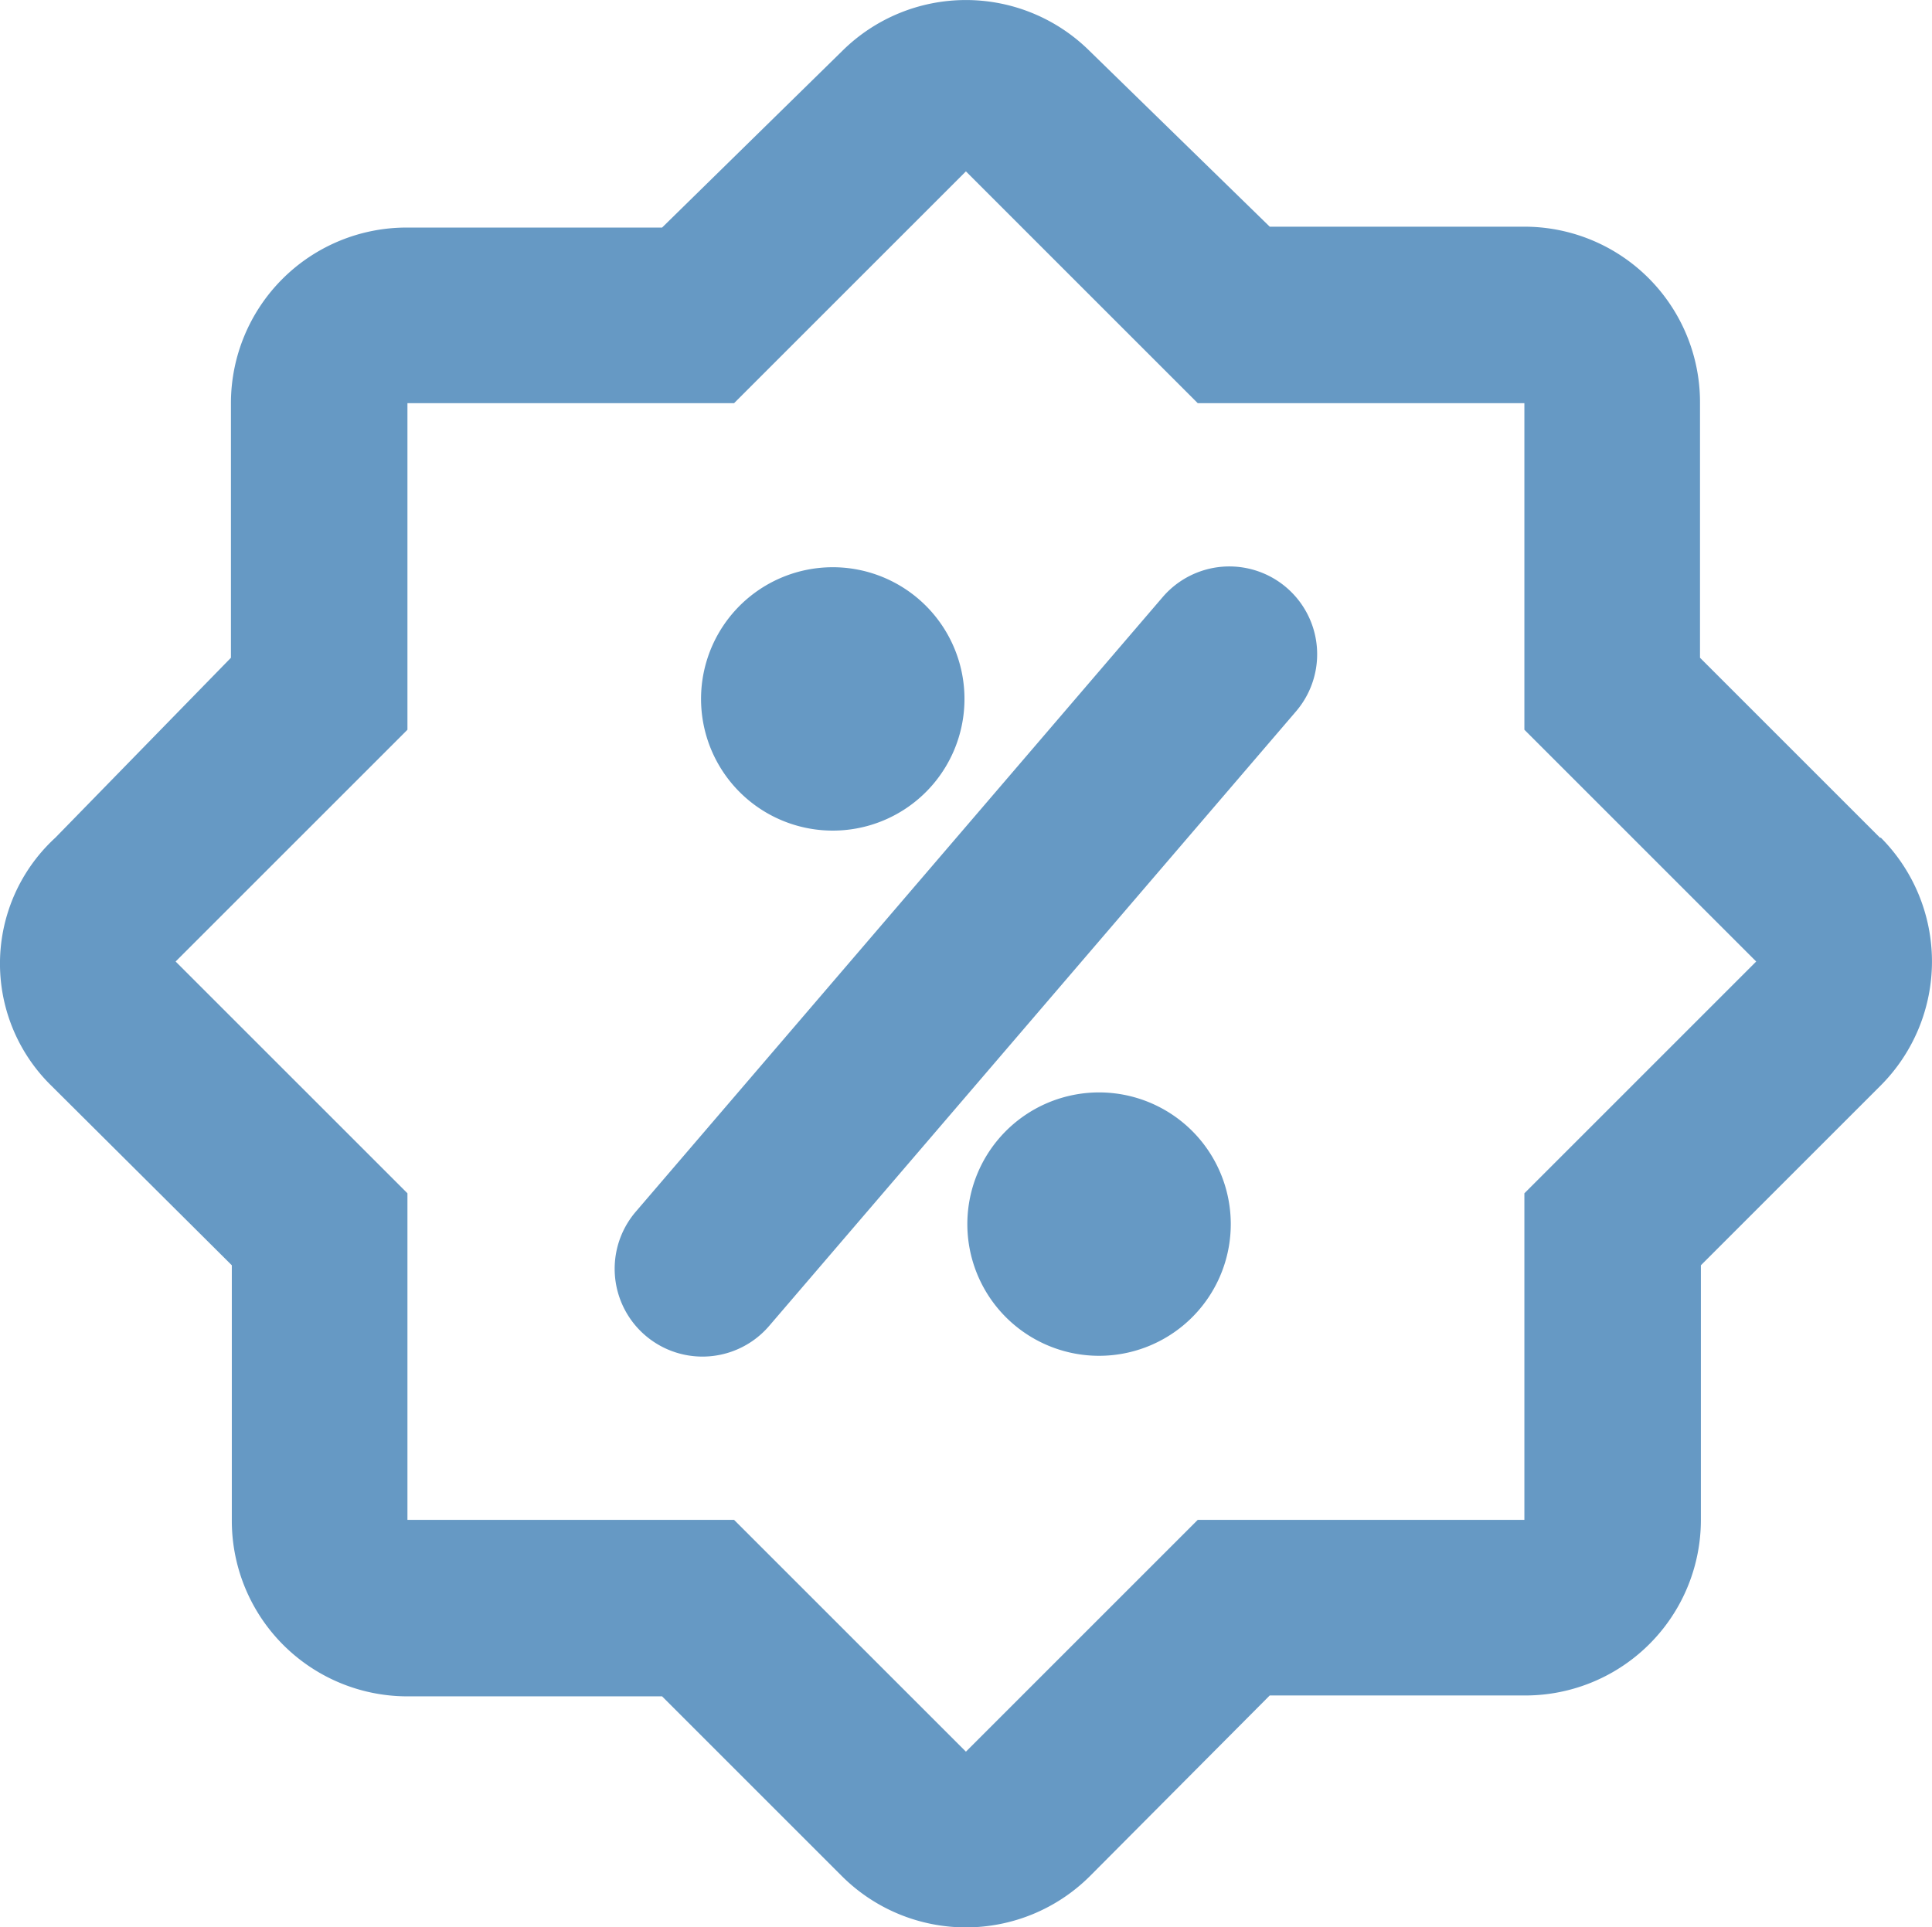
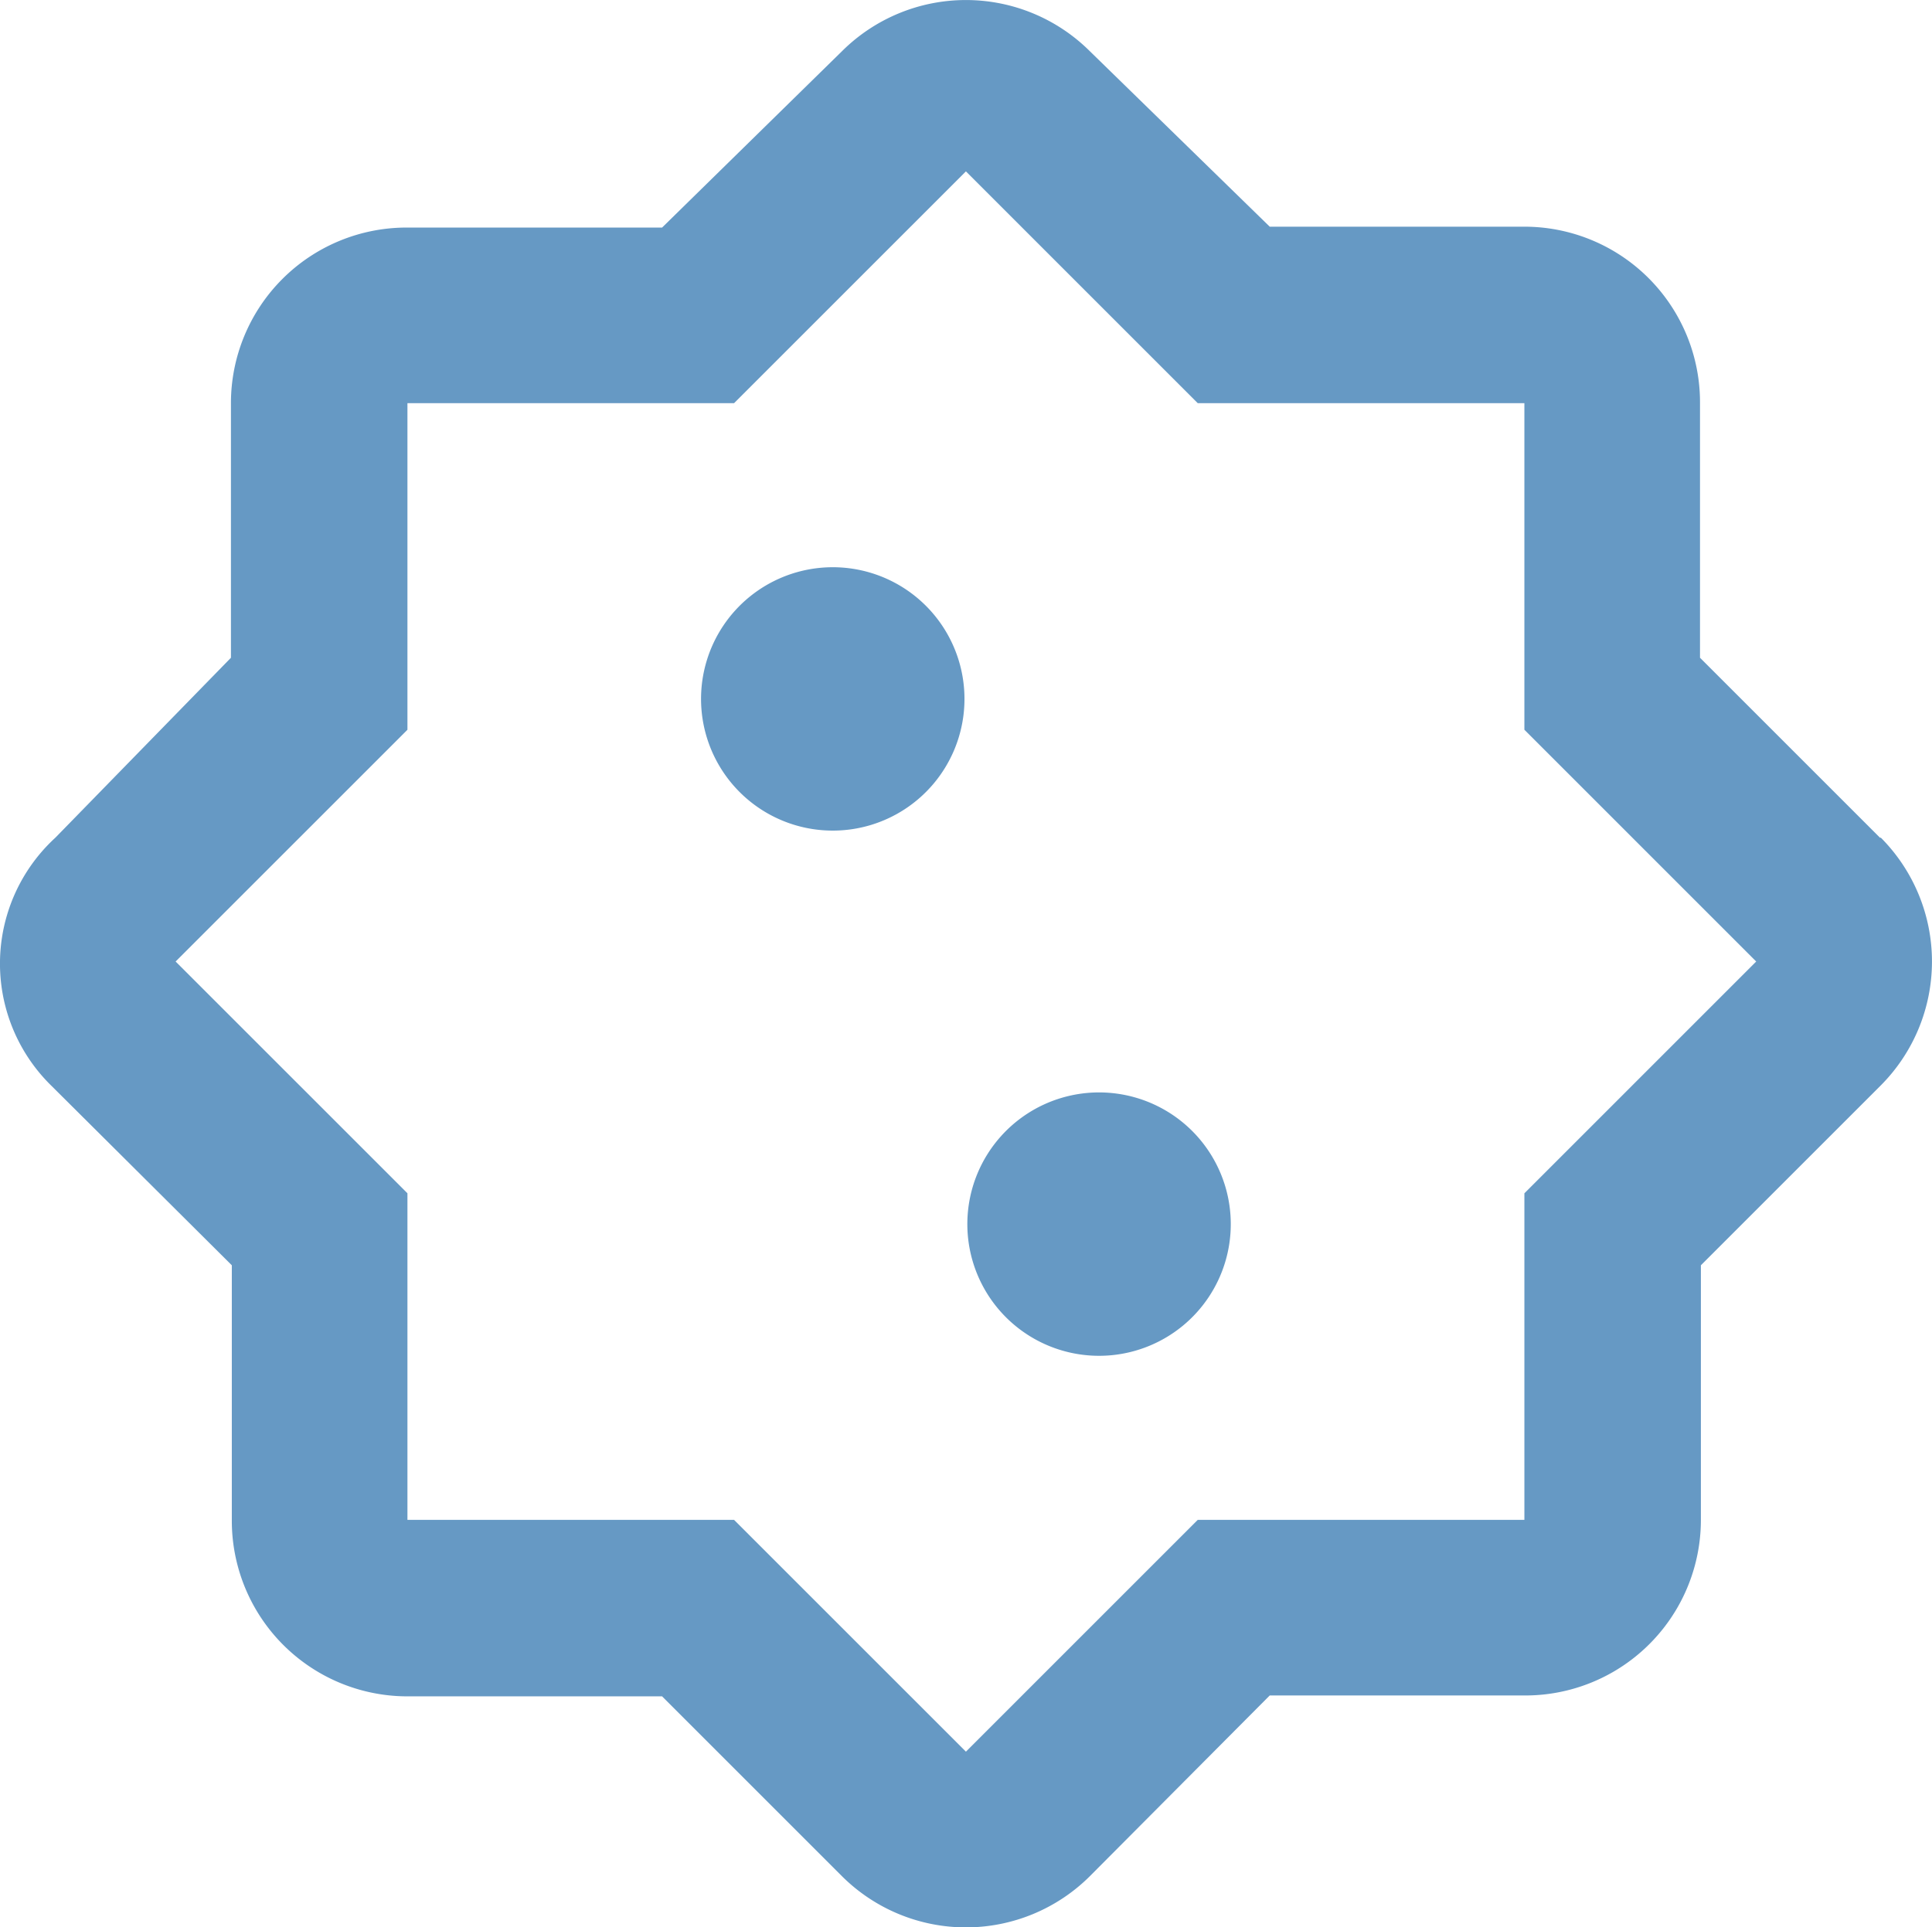
<svg xmlns="http://www.w3.org/2000/svg" width="22.002" height="21.952" viewBox="0 0 22.002 21.952">
  <g id="Group_2477" data-name="Group 2477" transform="translate(-874 -39)">
    <path id="Path_2497" data-name="Path 2497" d="M22.41,10.59,20.36,8.54V5.63a2,2,0,0,0-2-2h-2.9l-2.05-2a2,2,0,0,0-2.82,0L8.54,3.64H5.63a2,2,0,0,0-2,2v2.9l-2,2.05a1.946,1.946,0,0,0-.05,2.82l2.06,2.05v2.91a2,2,0,0,0,2,2h2.9l2.05,2.05a2,2,0,0,0,2.82,0l2.05-2.06h2.91a2,2,0,0,0,2-2v-2.9l2.05-2.05a2,2,0,0,0,0-2.82Zm-4.05,4.05v3.72H14.64L12,21,9.36,18.36H5.64V14.64L3,12,5.64,9.36V5.64H9.36L12,3l2.64,2.64h3.72V9.36L21,12Z" transform="translate(873 37.952)" fill="#6699c4" />
-     <path id="Path_2498" data-name="Path 2498" d="M14.24,7.85l-6,7a1,1,0,1,0,1.52,1.3l6-7a1,1,0,1,0-1.52-1.3Z" transform="translate(873 37.952)" fill="#6699c4" />
    <path id="Path_2499" data-name="Path 2499" d="M10.9,10.45a1.5,1.5,0,1,0-1.85-1A1.5,1.5,0,0,0,10.9,10.45Z" transform="translate(873 37.952)" fill="#6699c4" />
    <path id="Path_2500" data-name="Path 2500" d="M13.1,13.55a1.5,1.5,0,1,0,1.85,1,1.5,1.5,0,0,0-1.85-1Z" transform="translate(873 37.952)" fill="#6699c4" />
  </g>
</svg>